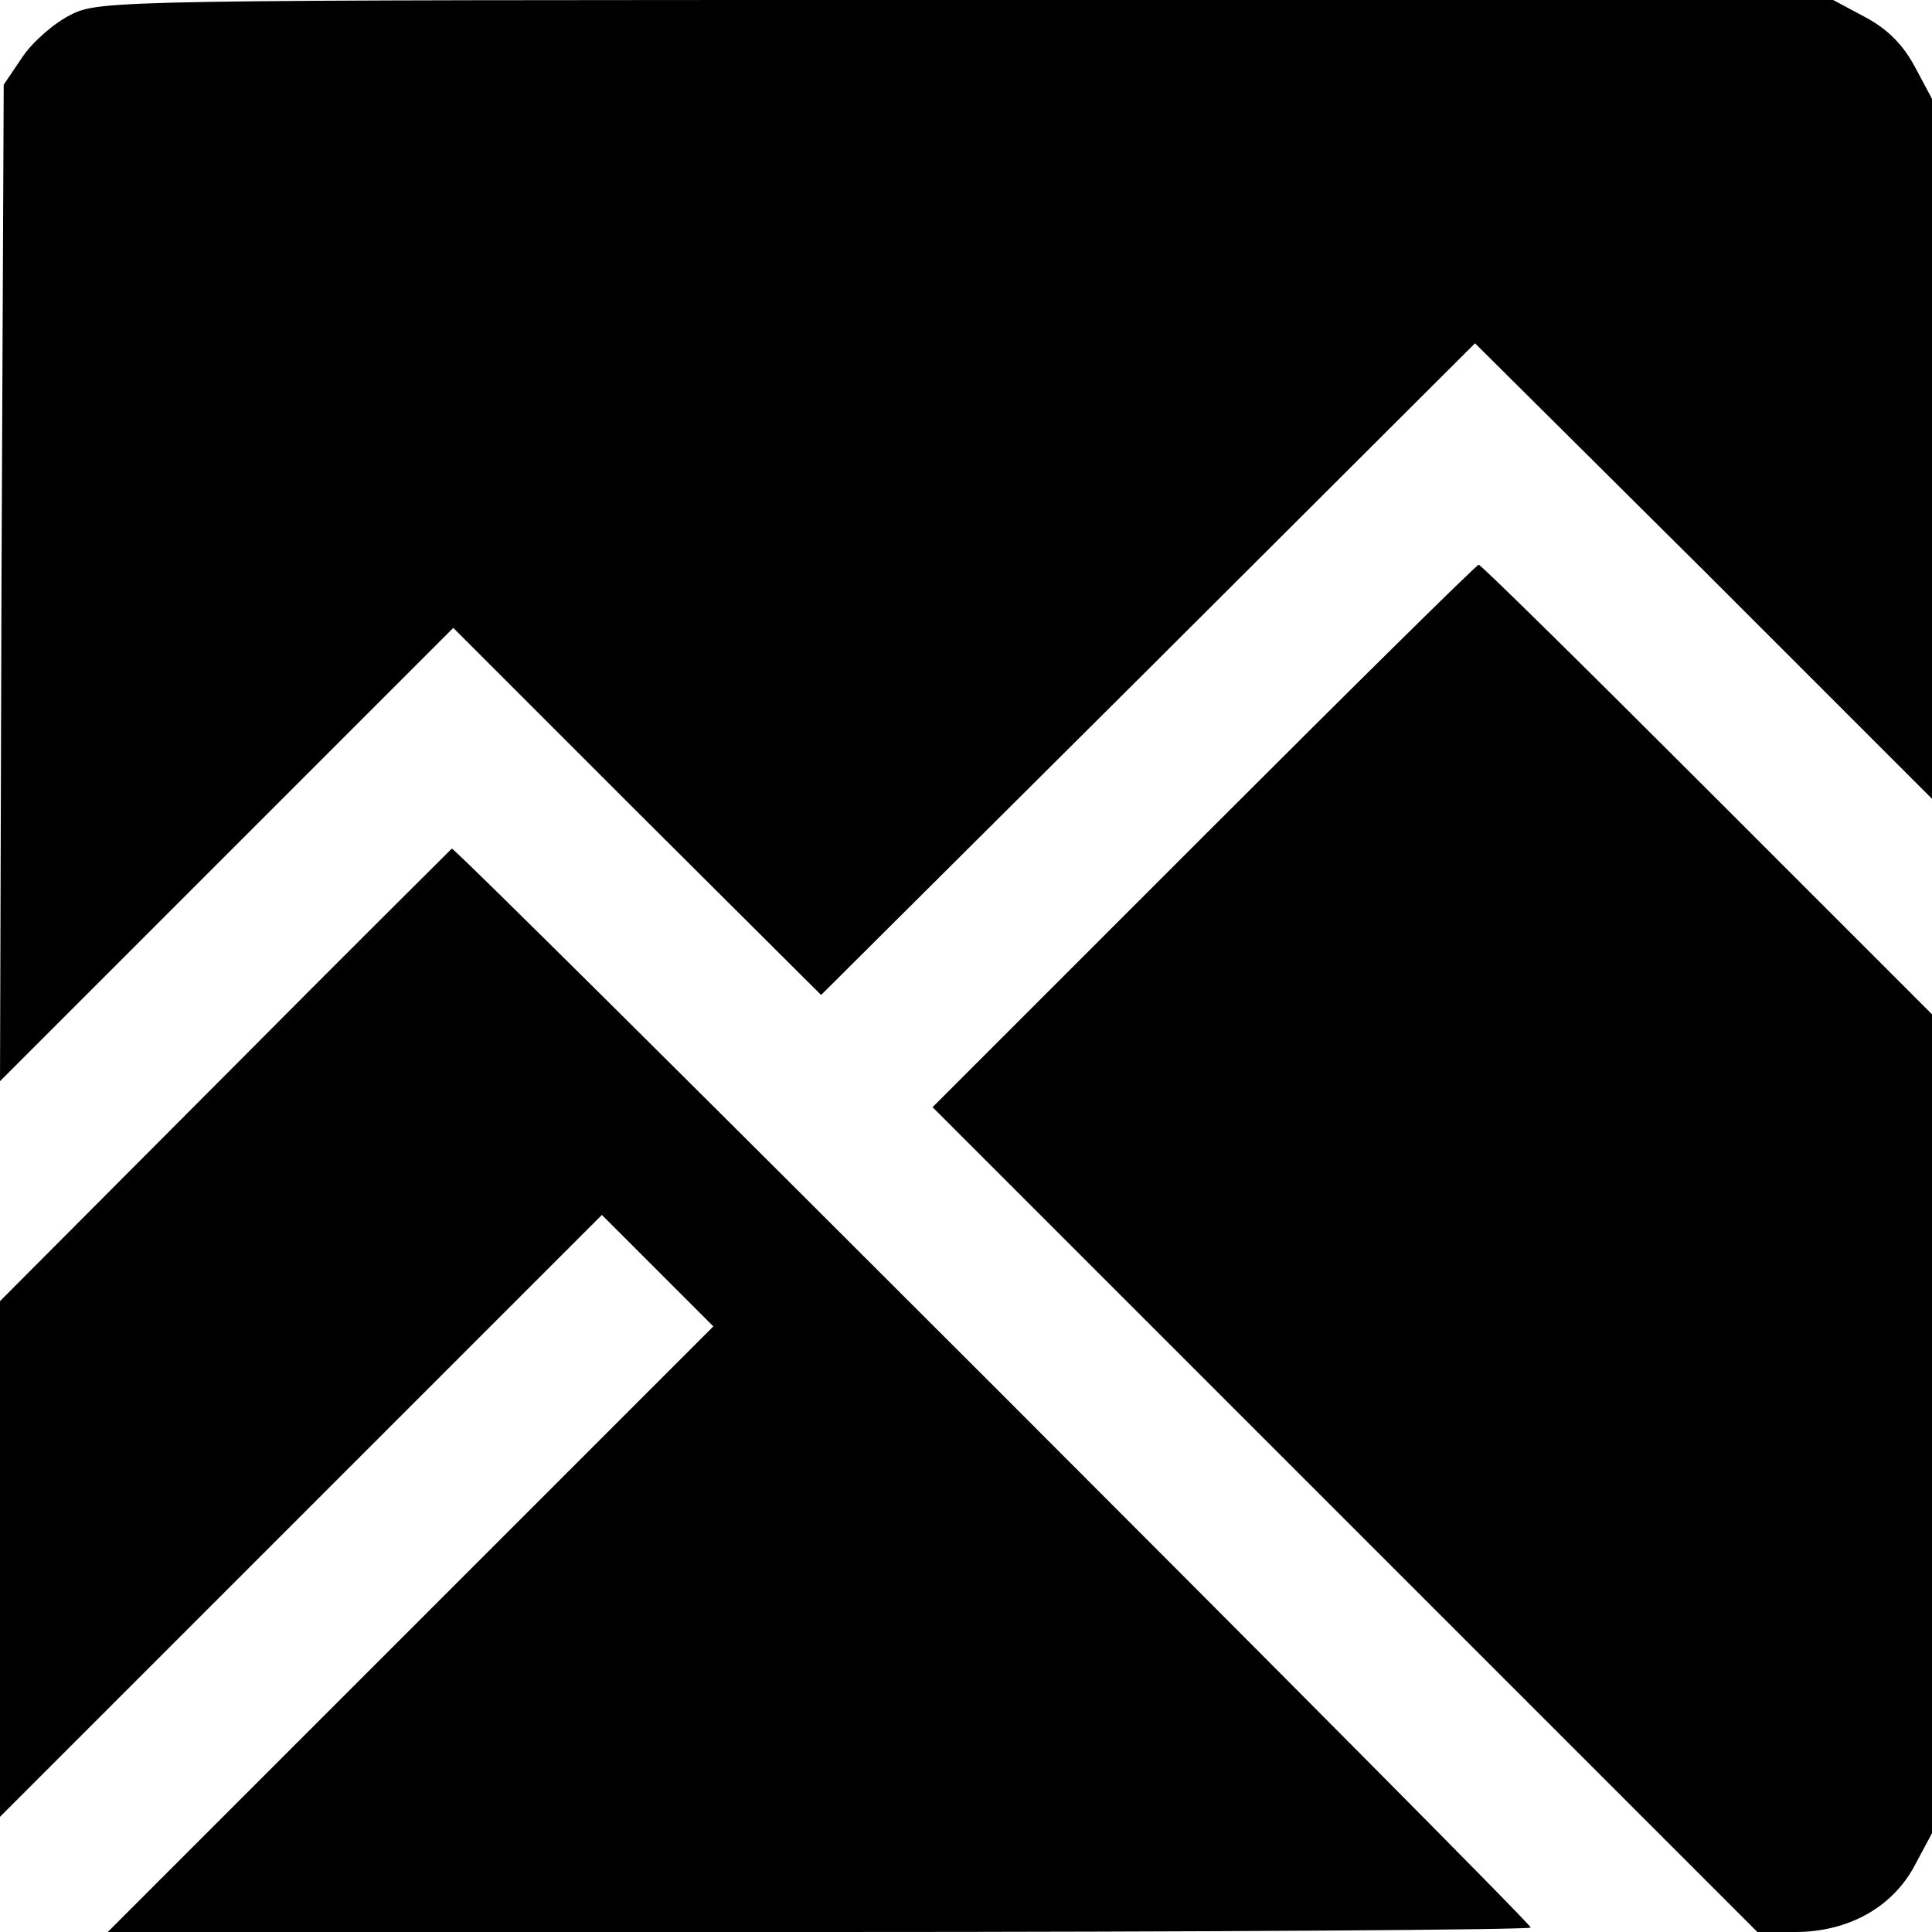
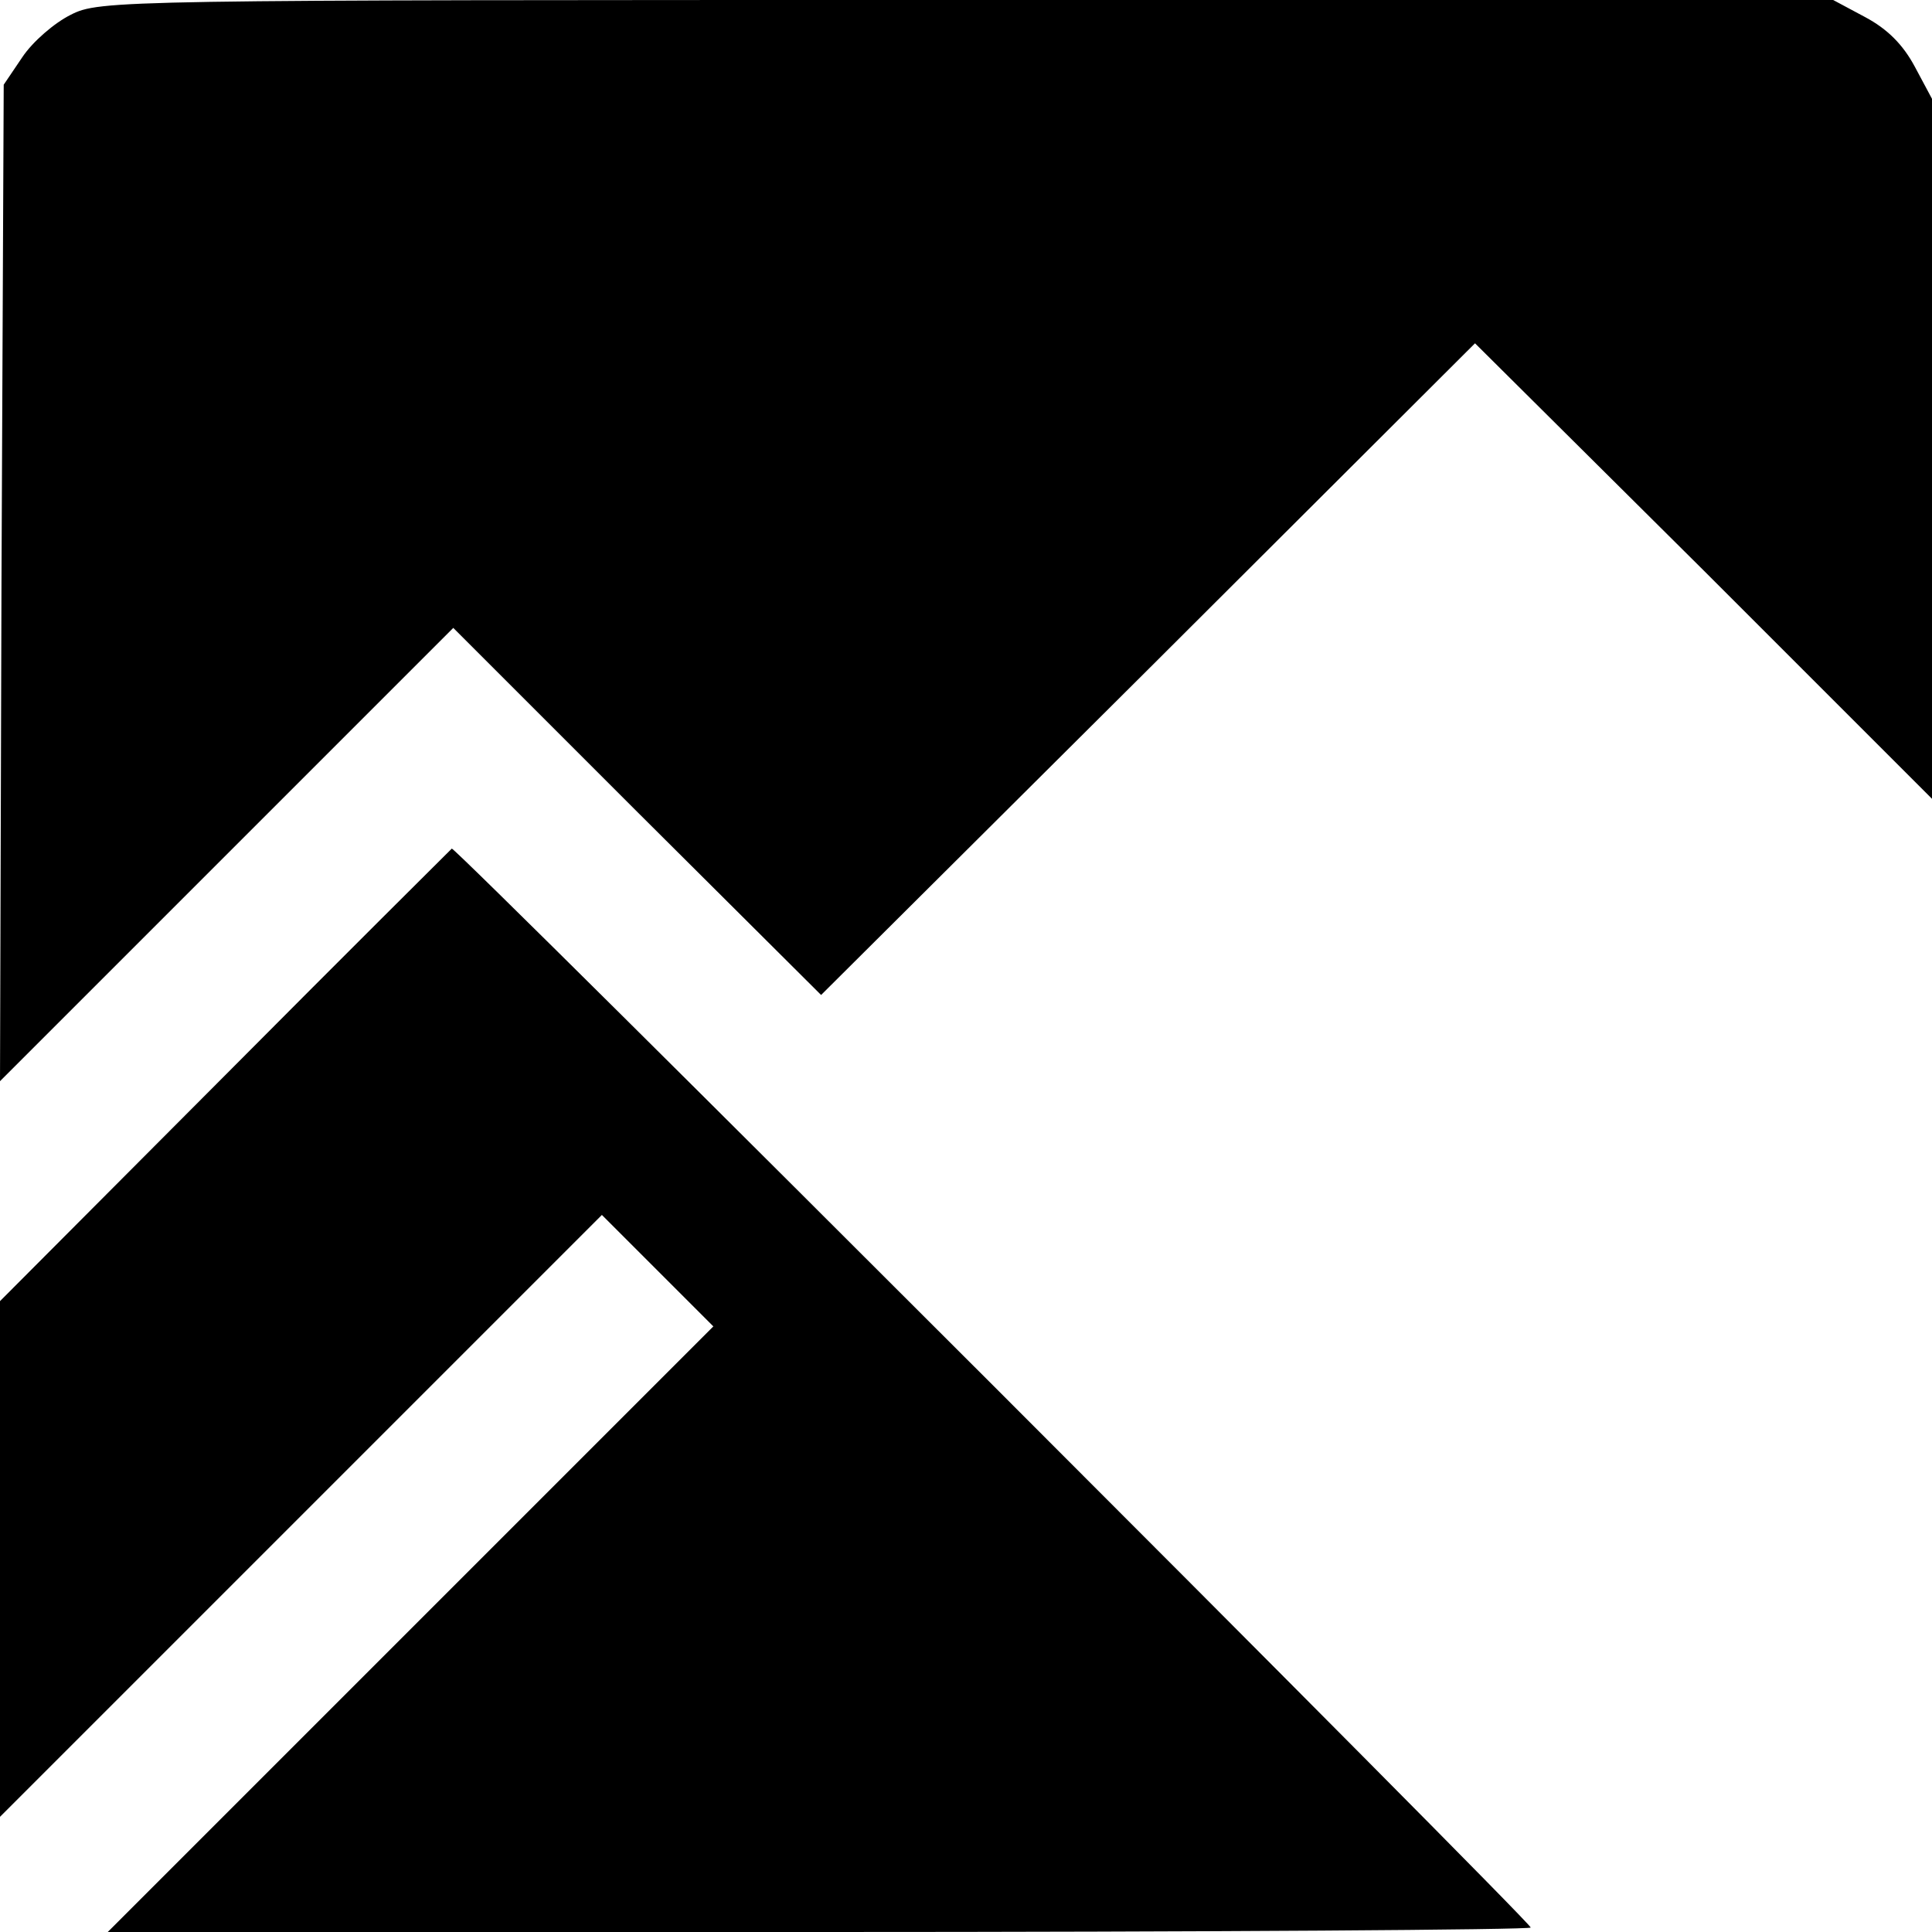
<svg xmlns="http://www.w3.org/2000/svg" version="1.0" width="260pt" height="260pt" viewBox="0 0 260 260" preserveAspectRatio="xMidYMid meet">
  <g transform="translate(0,260) scale(0.1,-0.1)" fill="#000000" stroke="none">
    <path d="M95 2580 c-22 -11 -51 -36 -65 -57 l-25 -37 -3 -670 -2 -671 305 305 305 305 247 -247 248 -247 440 438 440 439 308 -306 307 -307 0 471 0 471 -23 43 c-16 30 -37 51 -67 67 l-43 23 -1166 0 c-1145 0 -1167 0 -1206 -20z" />
-     <path d="M1620 1475 l-365 -365 555 -555 555 -555 51 0 c71 0 131 33 161 90 l23 43 0 551 0 551 -303 303 c-166 166 -304 302 -307 302 -3 0 -169 -164 -370 -365z" />
    <path d="M303 1153 l-303 -304 0 -347 0 -347 405 405 405 405 75 -75 75 -75 -407 -407 -408 -408 958 0 c526 0 957 3 957 6 0 8 -1447 1455 -1452 1452 -1 -1 -139 -138 -305 -305z" />
  </g>
</svg>